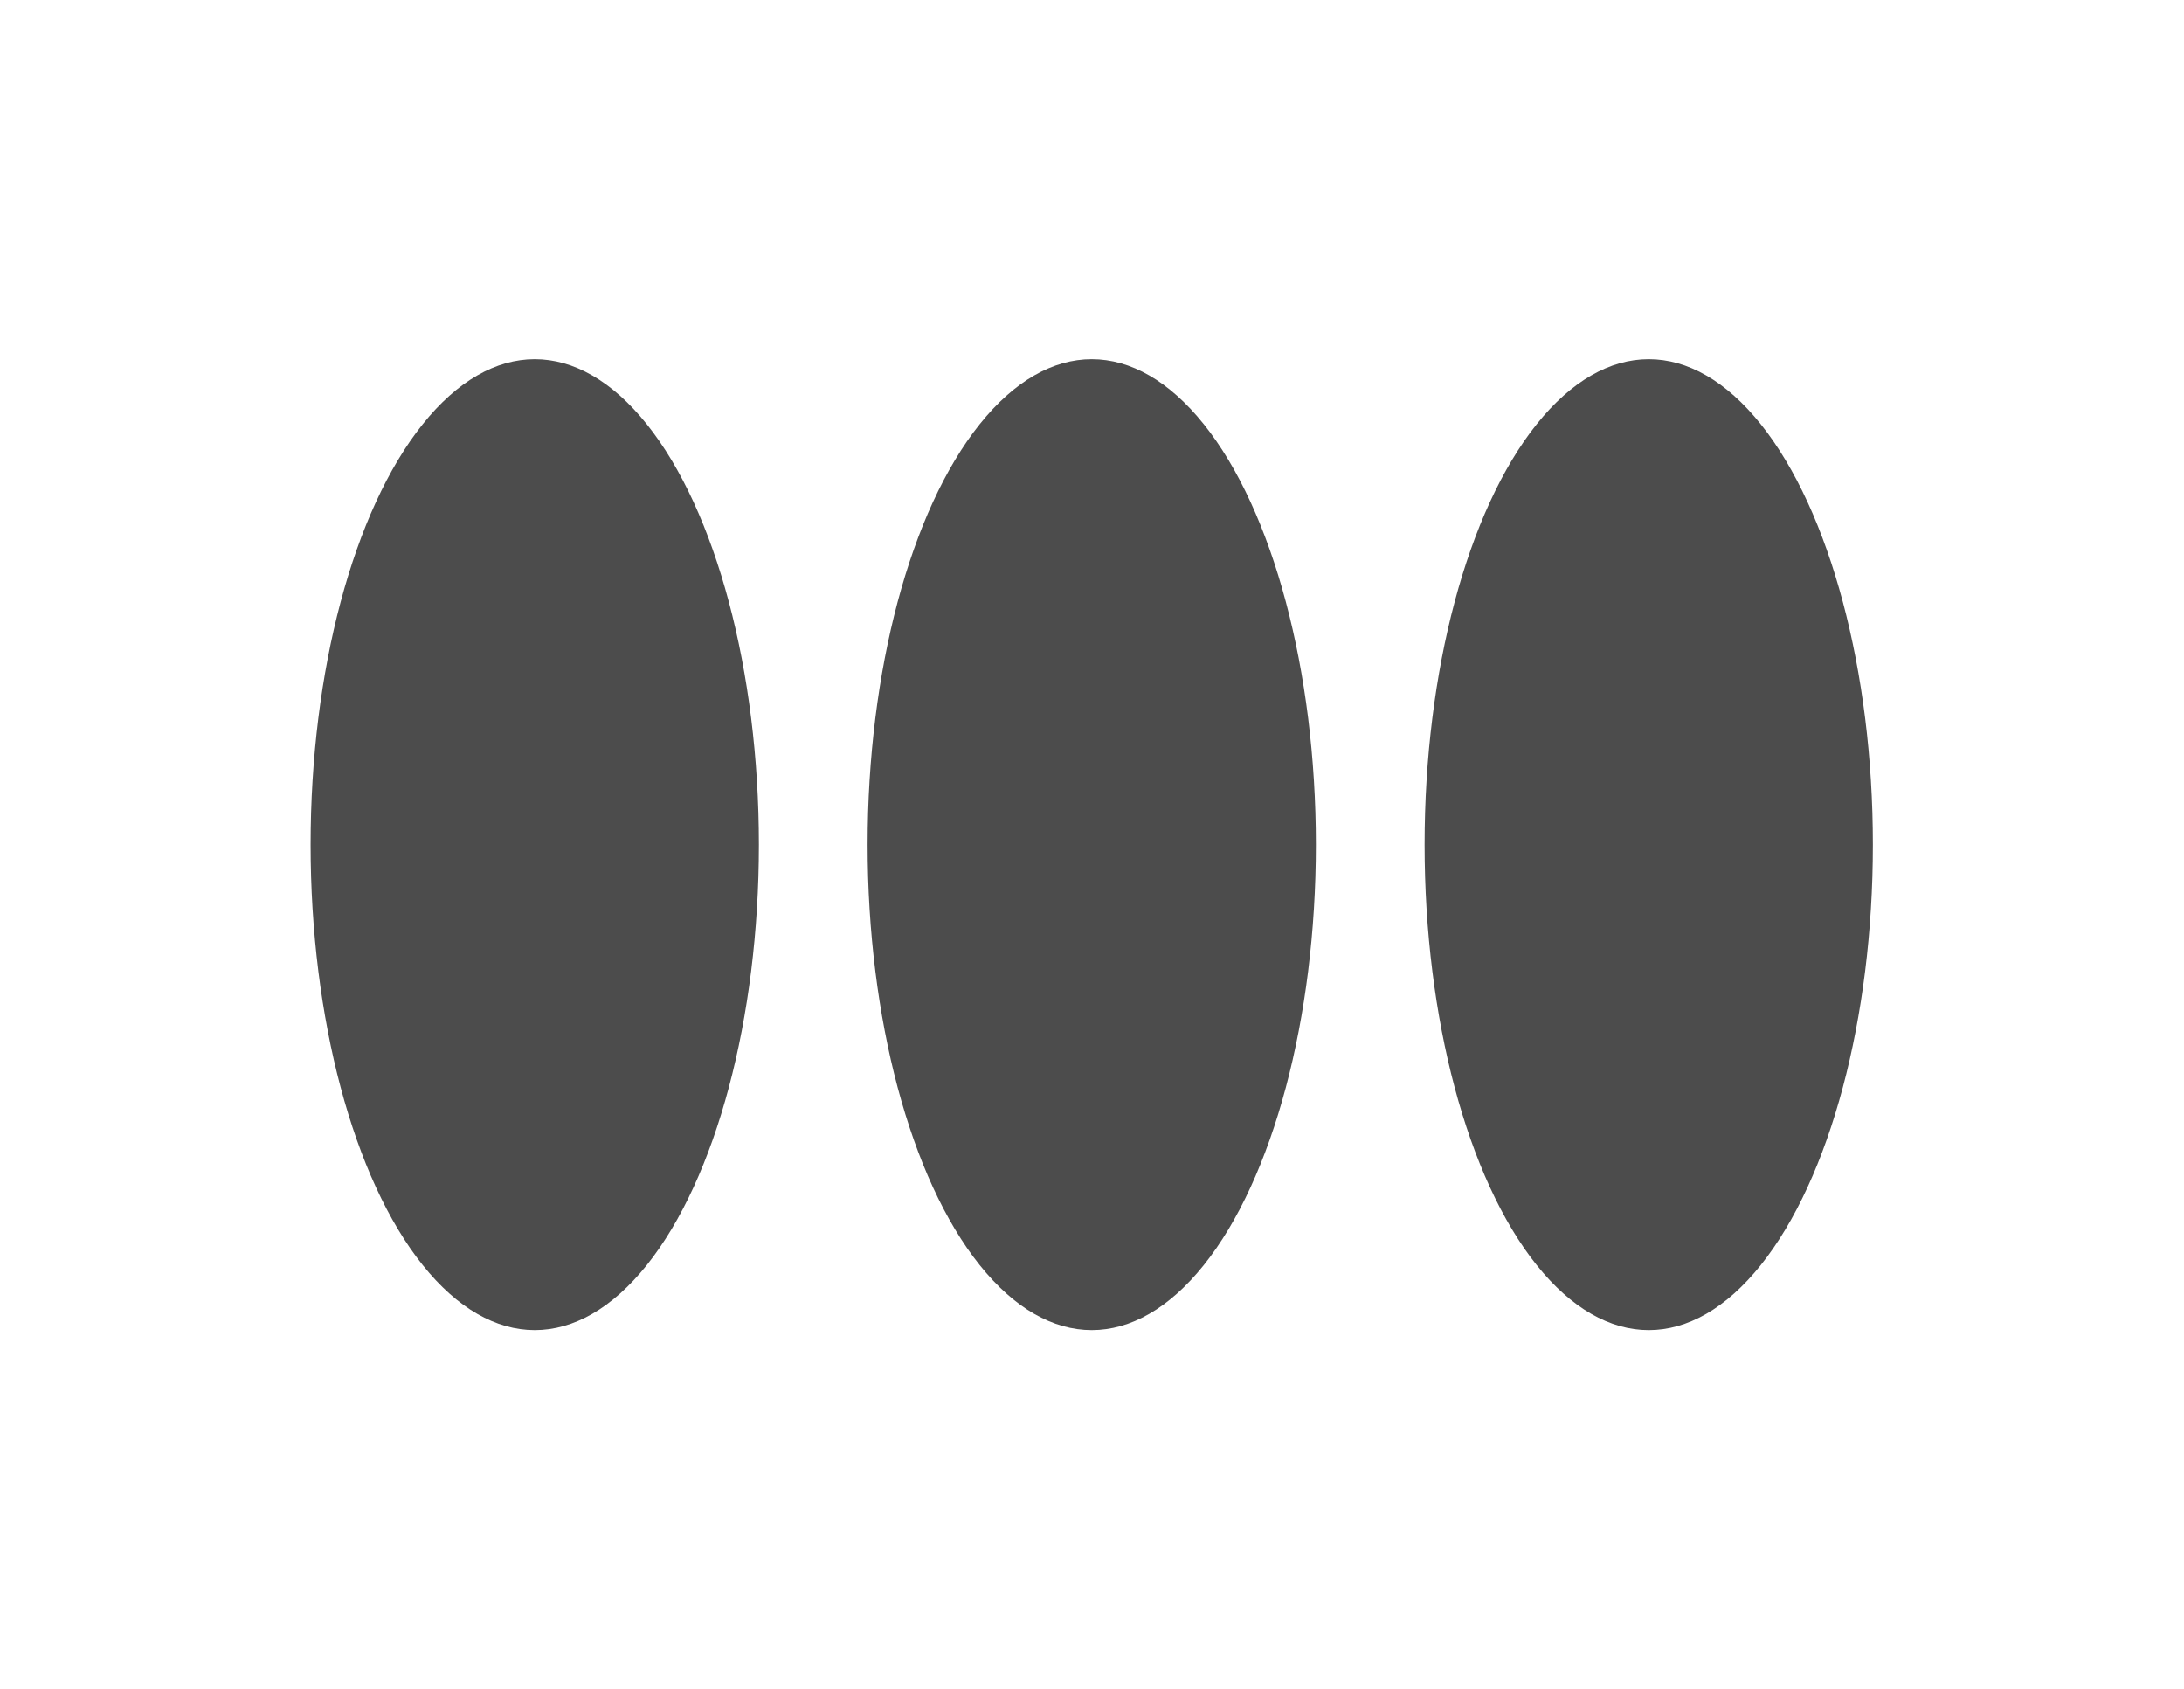
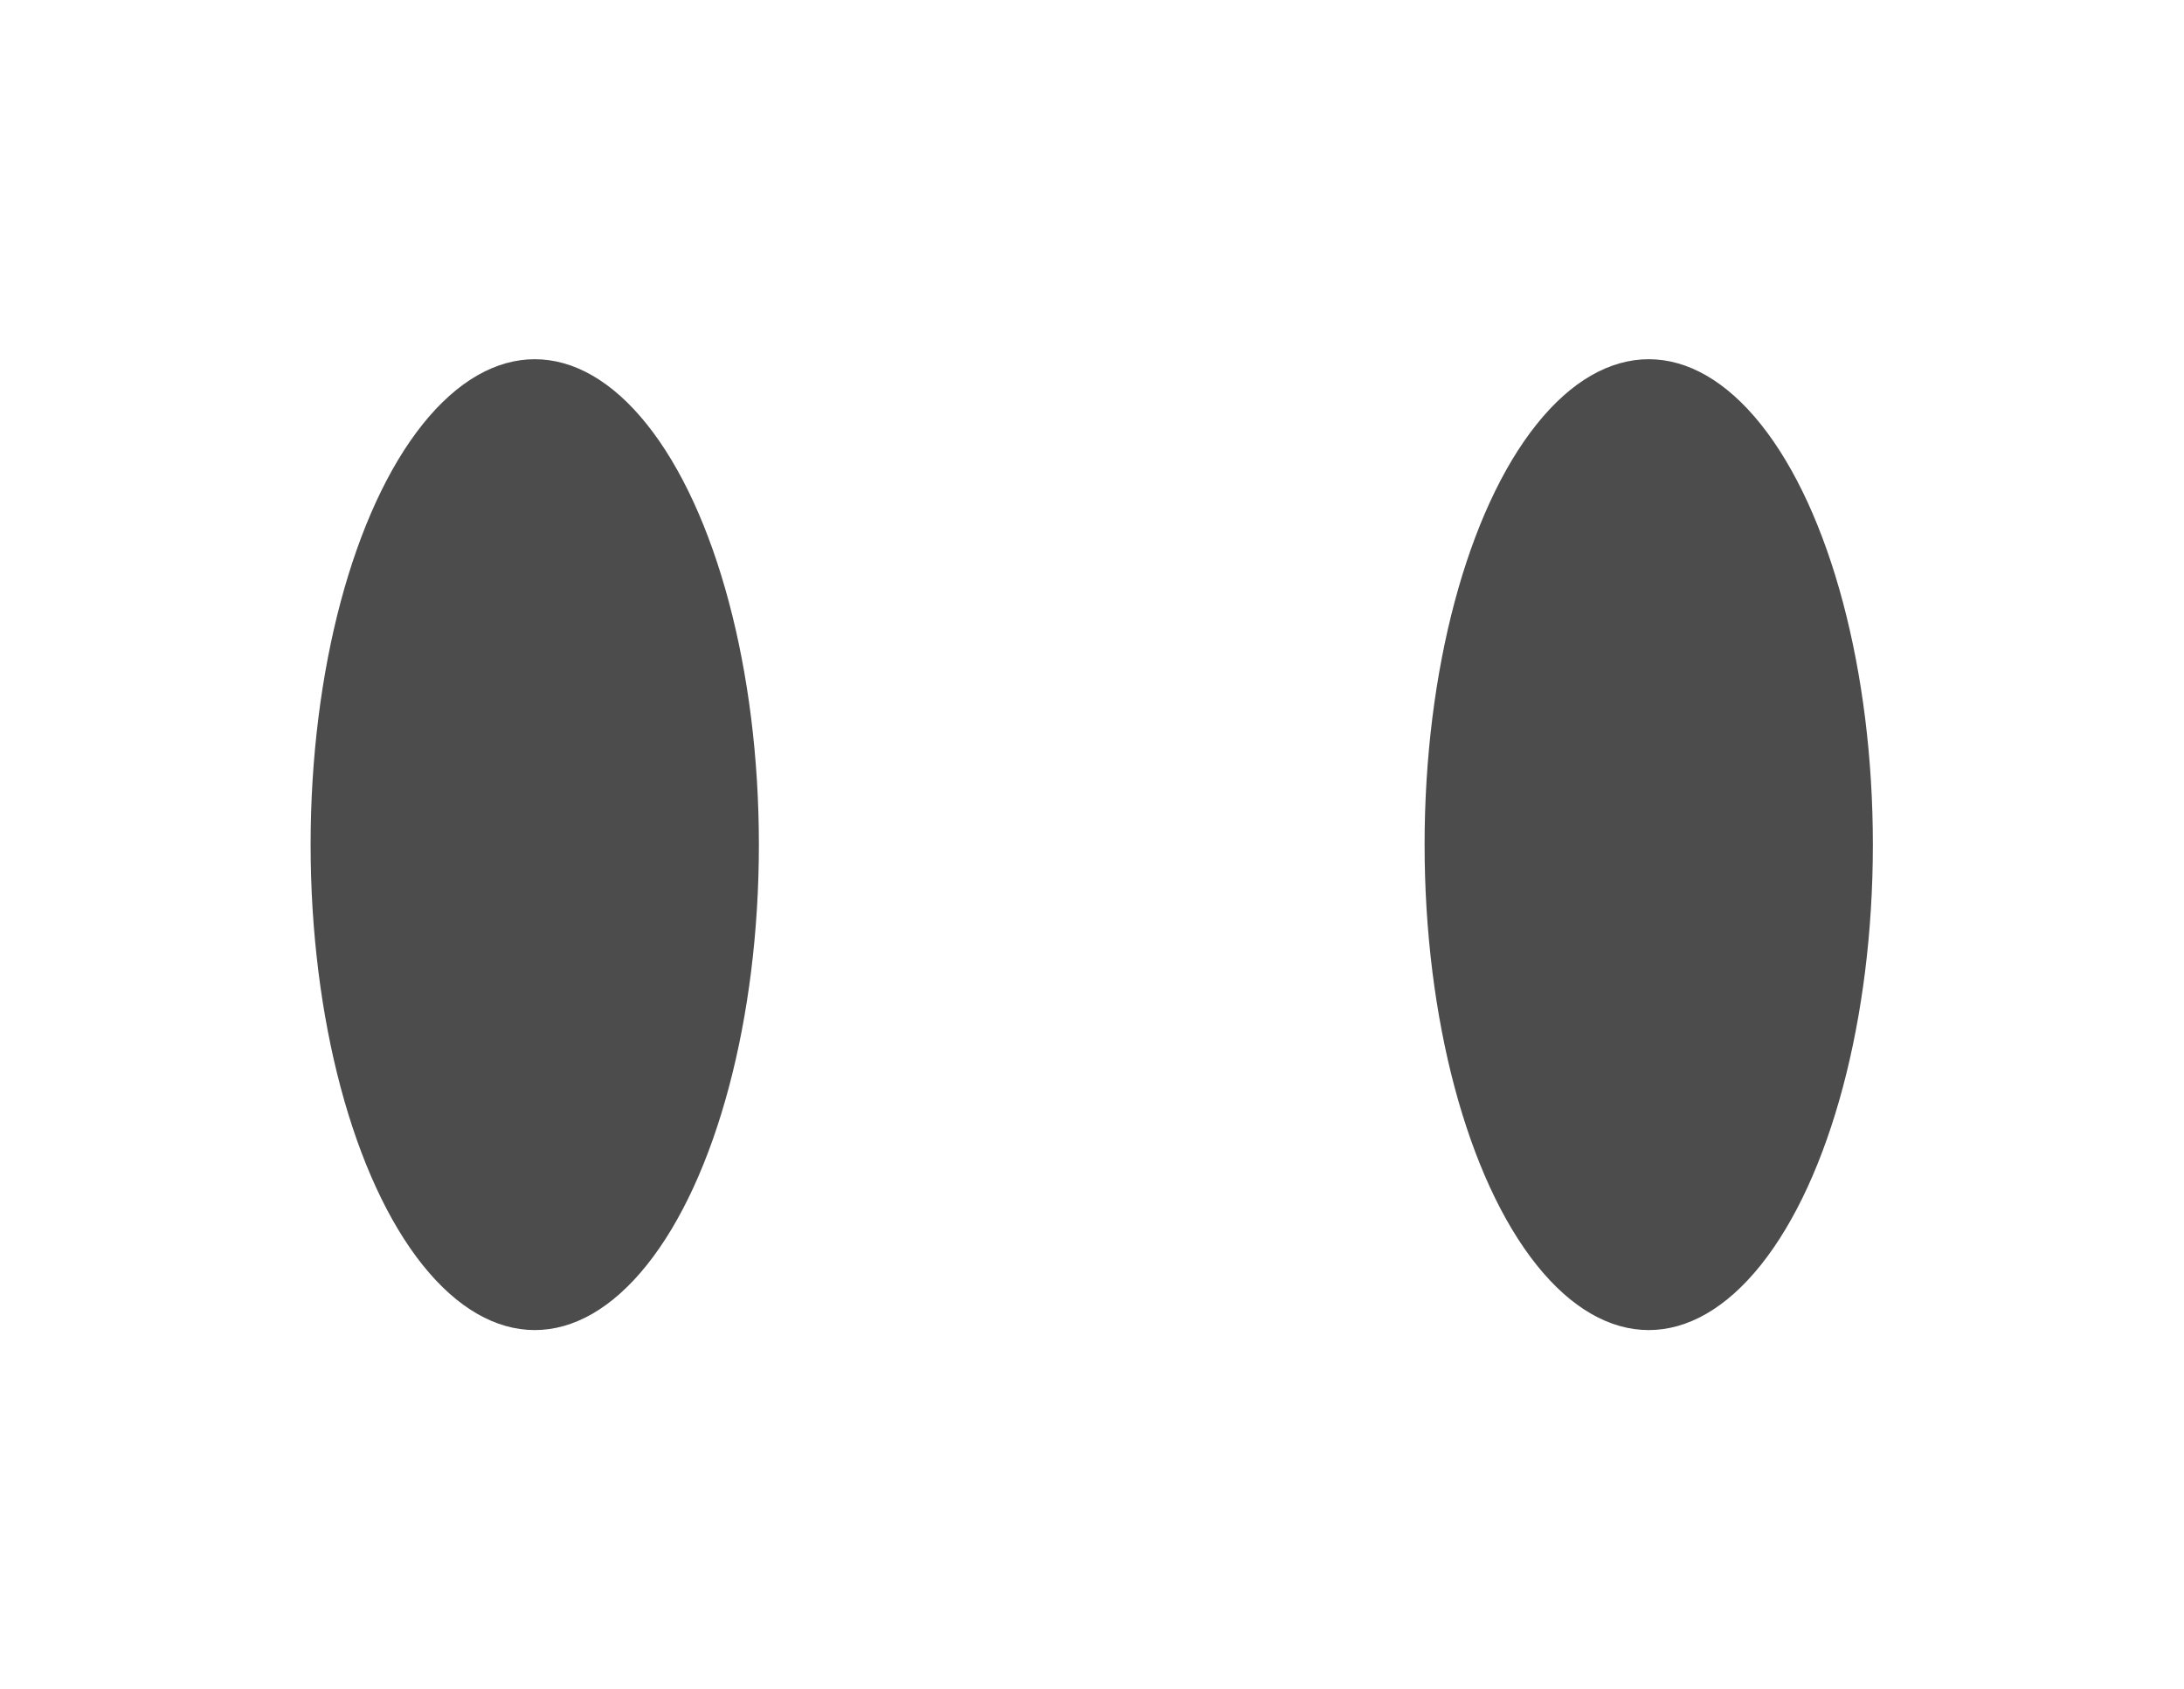
<svg xmlns="http://www.w3.org/2000/svg" fill="none" height="100%" overflow="visible" preserveAspectRatio="none" style="display: block;" viewBox="0 0 1125 870" width="100%">
  <g id="Group 93419" opacity="0.7">
    <g filter="url(#filter0_dd_0_3955)" id="Ellipse 1017">
      <ellipse cx="275.456" cy="435" fill="black" rx="115.456" ry="250" />
    </g>
    <g filter="url(#filter1_dd_0_3955)" id="Ellipse 1018">
-       <ellipse cx="562.368" cy="435" fill="black" rx="115.456" ry="250" />
-     </g>
+       </g>
    <g filter="url(#filter2_dd_0_3955)" id="Ellipse 1019">
      <ellipse cx="849.278" cy="435" fill="black" rx="115.456" ry="250" />
    </g>
  </g>
  <defs>
    <filter color-interpolation-filters="sRGB" filterUnits="userSpaceOnUse" height="869.374" id="filter0_dd_0_3955" width="550.911" x="0" y="0.313">
      <feFlood flood-opacity="0" result="BackgroundImageFix" />
      <feColorMatrix in="SourceAlpha" result="hardAlpha" type="matrix" values="0 0 0 0 0 0 0 0 0 0 0 0 0 0 0 0 0 0 127 0" />
      <feOffset dy="24.687" />
      <feGaussianBlur stdDeviation="80" />
      <feComposite in2="hardAlpha" operator="out" />
      <feColorMatrix type="matrix" values="0 0 0 0 1 0 0 0 0 0.232 0 0 0 0 0.731 0 0 0 0.3 0" />
      <feBlend in2="BackgroundImageFix" mode="normal" result="effect1_dropShadow_0_3955" />
      <feColorMatrix in="SourceAlpha" result="hardAlpha" type="matrix" values="0 0 0 0 0 0 0 0 0 0 0 0 0 0 0 0 0 0 127 0" />
      <feOffset dy="-24.687" />
      <feGaussianBlur stdDeviation="80" />
      <feComposite in2="hardAlpha" operator="out" />
      <feColorMatrix type="matrix" values="0 0 0 0 0 0 0 0 0 0.783 0 0 0 0 1 0 0 0 0.3 0" />
      <feBlend in2="effect1_dropShadow_0_3955" mode="normal" result="effect2_dropShadow_0_3955" />
      <feBlend in="SourceGraphic" in2="effect2_dropShadow_0_3955" mode="normal" result="shape" />
    </filter>
    <filter color-interpolation-filters="sRGB" filterUnits="userSpaceOnUse" height="869.374" id="filter1_dd_0_3955" width="550.911" x="286.912" y="0.313">
      <feFlood flood-opacity="0" result="BackgroundImageFix" />
      <feColorMatrix in="SourceAlpha" result="hardAlpha" type="matrix" values="0 0 0 0 0 0 0 0 0 0 0 0 0 0 0 0 0 0 127 0" />
      <feOffset dy="24.687" />
      <feGaussianBlur stdDeviation="80" />
      <feComposite in2="hardAlpha" operator="out" />
      <feColorMatrix type="matrix" values="0 0 0 0 1 0 0 0 0 0.232 0 0 0 0 0.731 0 0 0 0.3 0" />
      <feBlend in2="BackgroundImageFix" mode="normal" result="effect1_dropShadow_0_3955" />
      <feColorMatrix in="SourceAlpha" result="hardAlpha" type="matrix" values="0 0 0 0 0 0 0 0 0 0 0 0 0 0 0 0 0 0 127 0" />
      <feOffset dy="-24.687" />
      <feGaussianBlur stdDeviation="80" />
      <feComposite in2="hardAlpha" operator="out" />
      <feColorMatrix type="matrix" values="0 0 0 0 0 0 0 0 0 0.783 0 0 0 0 1 0 0 0 0.3 0" />
      <feBlend in2="effect1_dropShadow_0_3955" mode="normal" result="effect2_dropShadow_0_3955" />
      <feBlend in="SourceGraphic" in2="effect2_dropShadow_0_3955" mode="normal" result="shape" />
    </filter>
    <filter color-interpolation-filters="sRGB" filterUnits="userSpaceOnUse" height="869.374" id="filter2_dd_0_3955" width="550.911" x="573.822" y="0.313">
      <feFlood flood-opacity="0" result="BackgroundImageFix" />
      <feColorMatrix in="SourceAlpha" result="hardAlpha" type="matrix" values="0 0 0 0 0 0 0 0 0 0 0 0 0 0 0 0 0 0 127 0" />
      <feOffset dy="24.687" />
      <feGaussianBlur stdDeviation="80" />
      <feComposite in2="hardAlpha" operator="out" />
      <feColorMatrix type="matrix" values="0 0 0 0 1 0 0 0 0 0.232 0 0 0 0 0.731 0 0 0 0.3 0" />
      <feBlend in2="BackgroundImageFix" mode="normal" result="effect1_dropShadow_0_3955" />
      <feColorMatrix in="SourceAlpha" result="hardAlpha" type="matrix" values="0 0 0 0 0 0 0 0 0 0 0 0 0 0 0 0 0 0 127 0" />
      <feOffset dy="-24.687" />
      <feGaussianBlur stdDeviation="80" />
      <feComposite in2="hardAlpha" operator="out" />
      <feColorMatrix type="matrix" values="0 0 0 0 0 0 0 0 0 0.783 0 0 0 0 1 0 0 0 0.3 0" />
      <feBlend in2="effect1_dropShadow_0_3955" mode="normal" result="effect2_dropShadow_0_3955" />
      <feBlend in="SourceGraphic" in2="effect2_dropShadow_0_3955" mode="normal" result="shape" />
    </filter>
  </defs>
</svg>